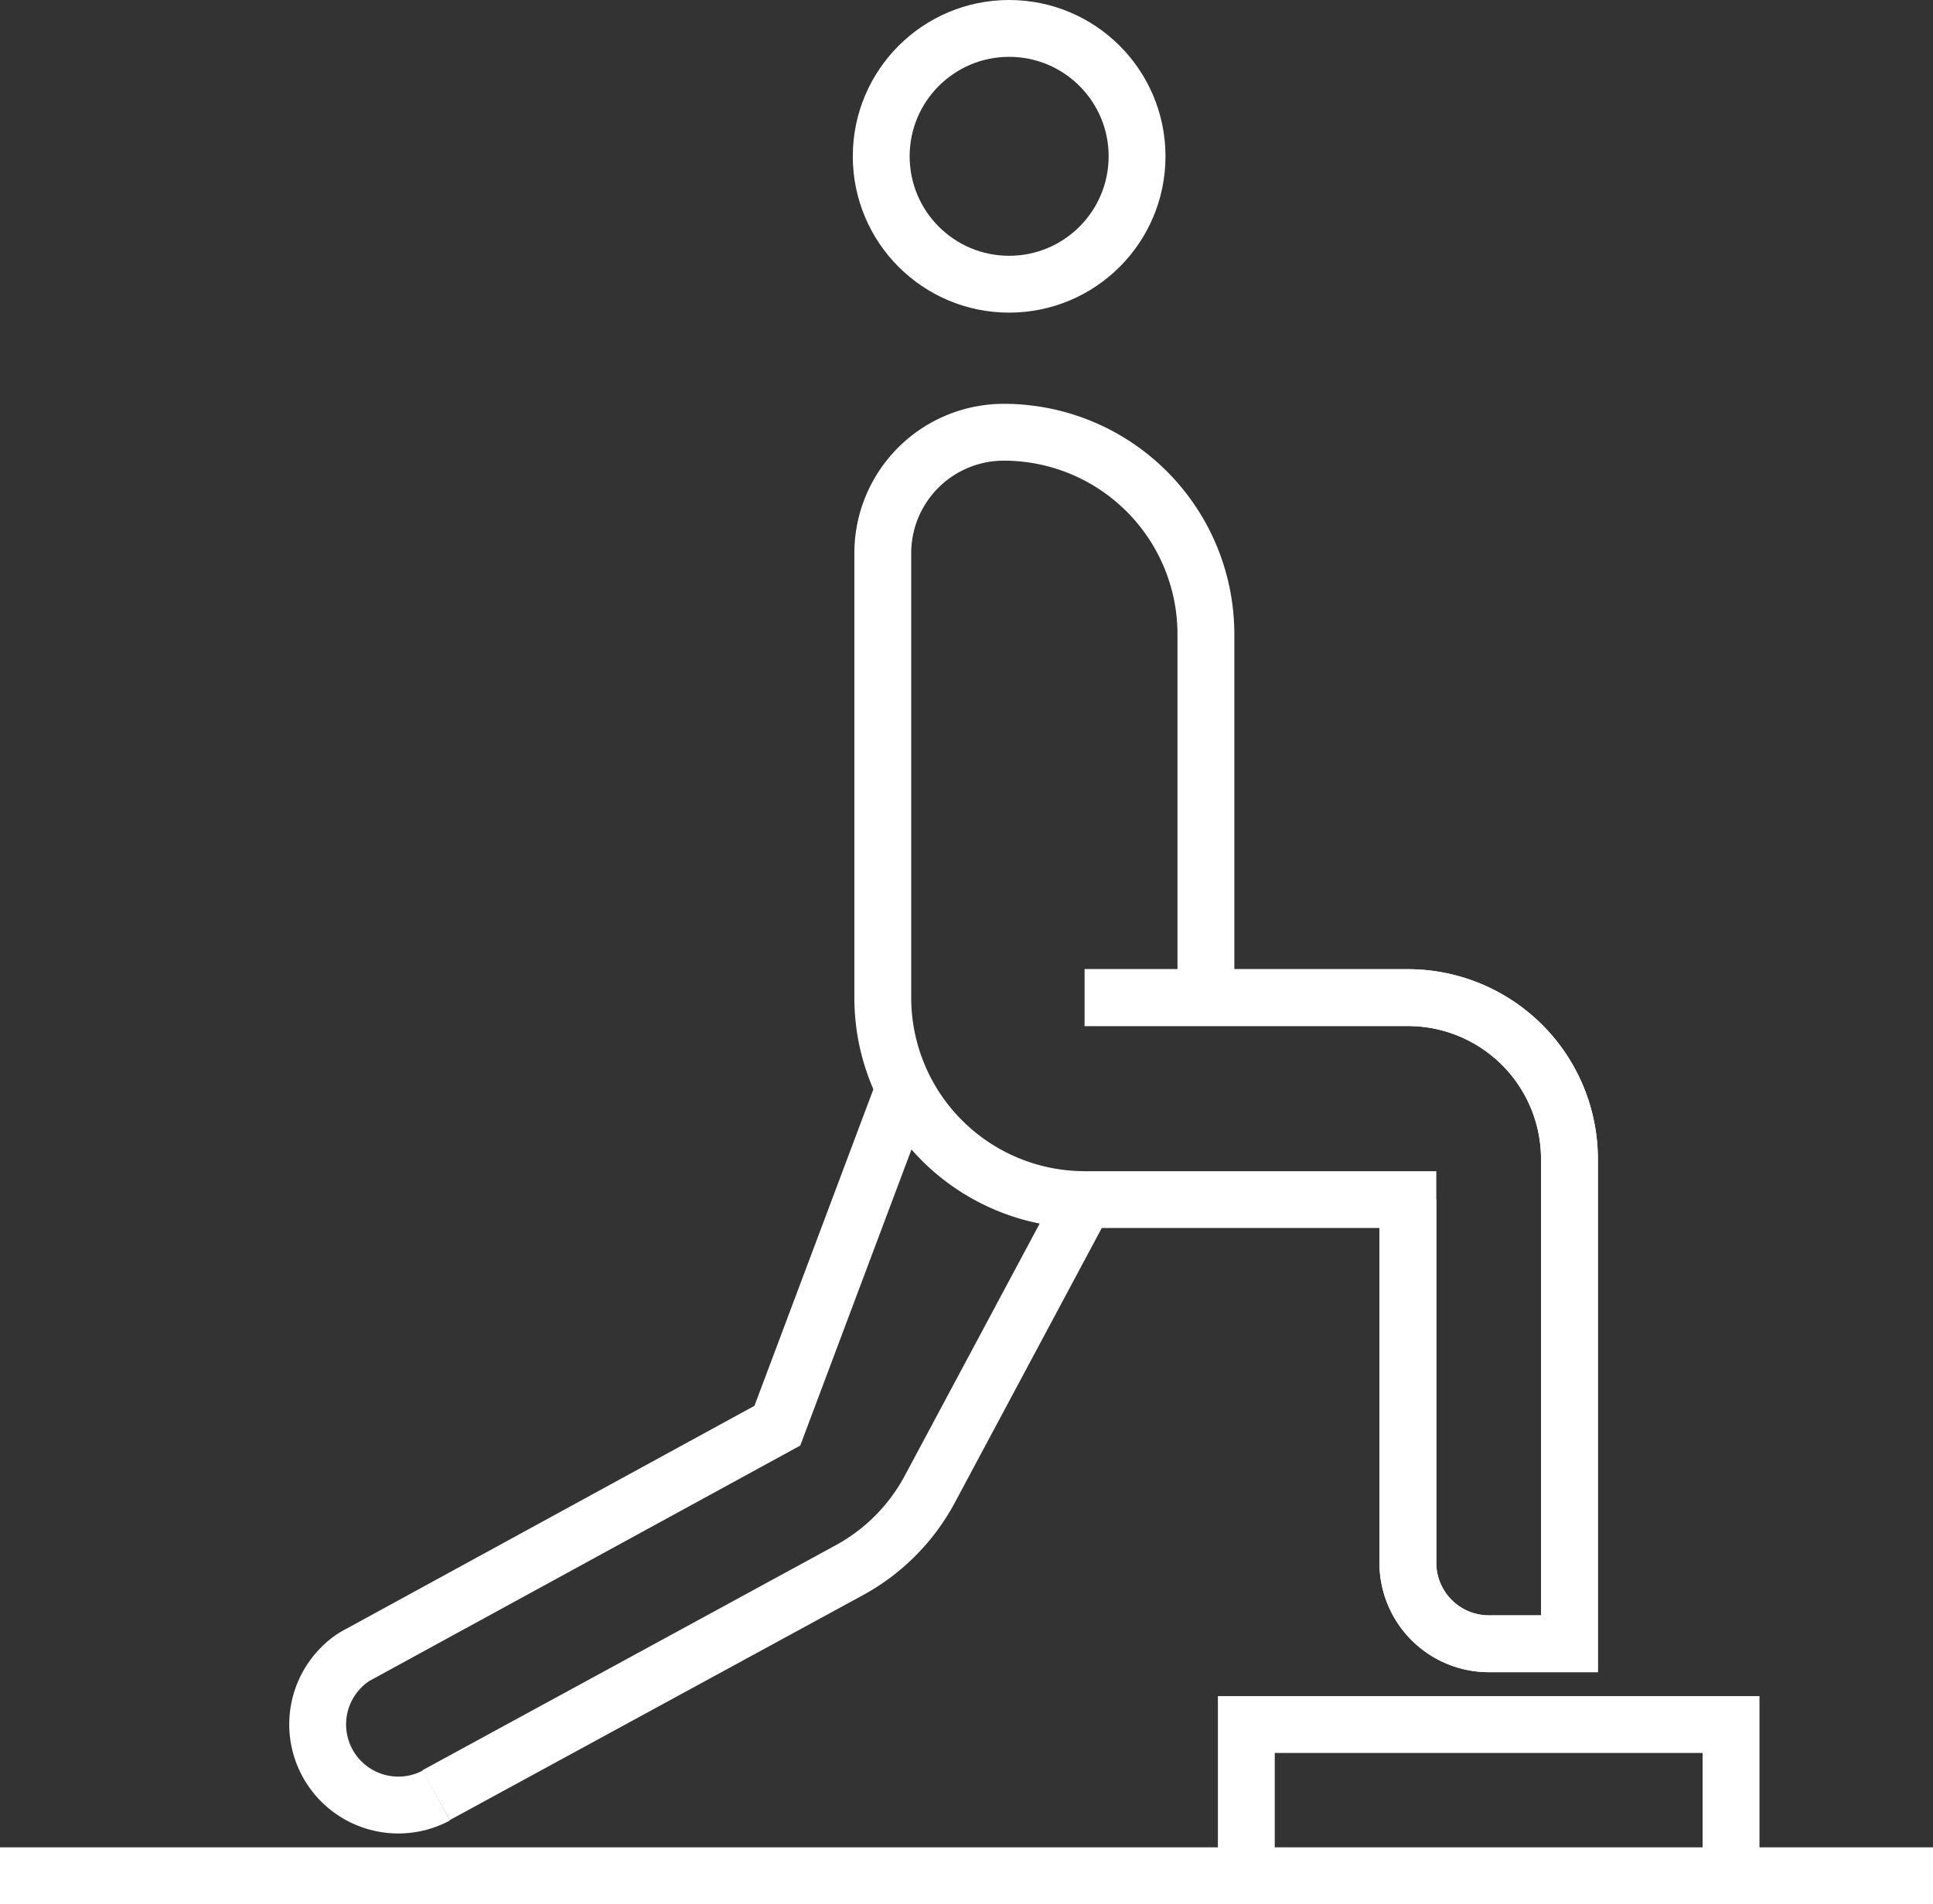
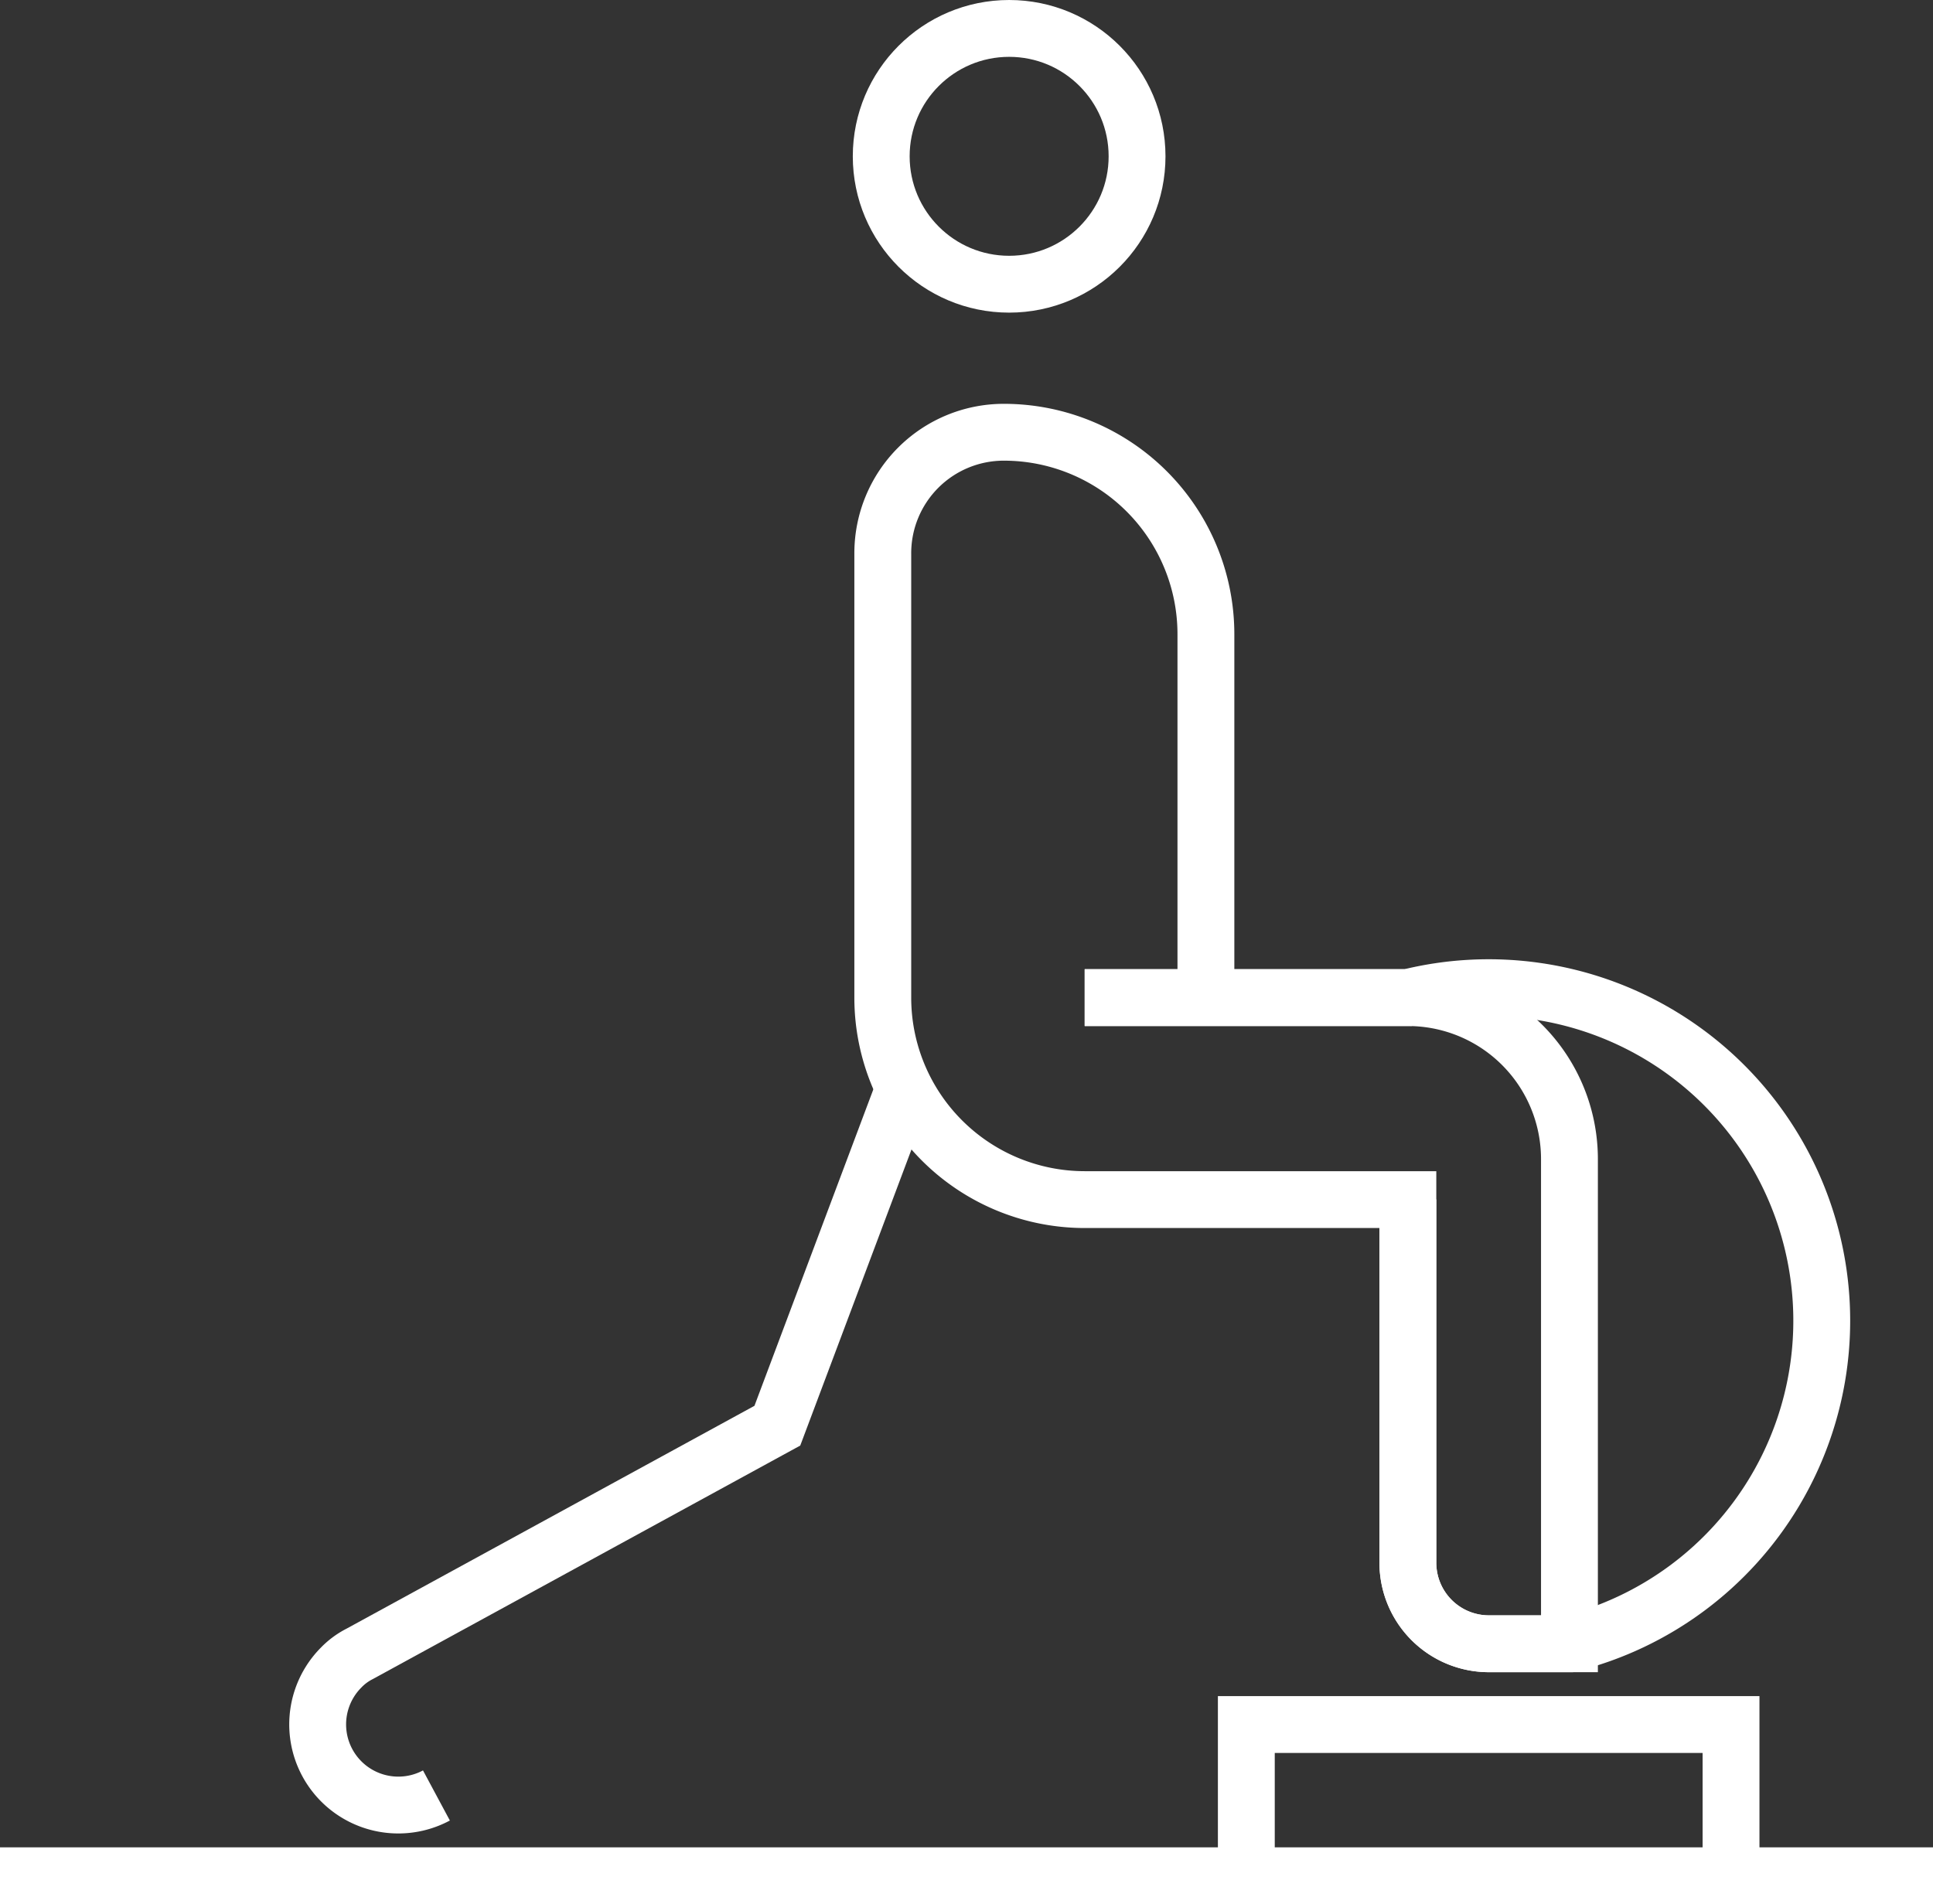
<svg xmlns="http://www.w3.org/2000/svg" width="68" height="67" viewBox="0 0 68 67">
  <rect x="0" y="0" width="68" height="67" fill="#333333" stroke="none" />
  <g id="Ñëîé_1" data-name="Ñëîé 1" transform="translate(-0.205)">
    <path id="Path_12517" data-name="Path 12517" d="M33.367,30.893V18.1a7.107,7.107,0,0,0-7.1-7.1A4.257,4.257,0,0,0,22,15.263v15.63A7.107,7.107,0,0,0,29.1,38H40.472V50.786a2.85,2.85,0,0,0,2.842,2.842h2.842V36.577a5.682,5.682,0,0,0-5.684-5.684H29.1" transform="translate(9.26 4.209)" fill="none" stroke="#fff" stroke-miterlimit="10" stroke-width="2" />
    <circle id="Ellipse_38" data-name="Ellipse 38" cx="4.5" cy="4.5" r="4.5" transform="translate(31.205 1)" fill="none" stroke="#fff" stroke-miterlimit="10" stroke-width="2" />
-     <path id="Path_12518" data-name="Path 12518" d="M33.76,30,28.318,40.174a7.018,7.018,0,0,1-2.87,2.884l-14.508,7.9" transform="translate(4.605 12.207)" fill="none" stroke="#fff" stroke-miterlimit="10" stroke-width="2" />
    <path id="Path_12519" data-name="Path 12519" d="M28.647,27.24,24.185,39.119,9.493,47.147a2.439,2.439,0,0,0-.654.483,2.837,2.837,0,0,0,3.353,4.5" transform="translate(3.366 11.045)" fill="none" stroke="#fff" stroke-miterlimit="10" stroke-width="2" />
    <line id="Line_115" data-name="Line 115" x2="68" transform="translate(0.205 66)" fill="none" stroke="#fff" stroke-miterlimit="10" stroke-width="2" />
    <path id="Path_12520" data-name="Path 12520" d="M31,48.684V43H48.051v5.684" transform="translate(13.049 17.679)" fill="none" stroke="#fff" stroke-miterlimit="10" stroke-width="2" />
-     <path id="Path_12521" data-name="Path 12521" d="M38.367,32.1V44.893a2.85,2.85,0,0,0,2.842,2.842h2.842V30.684A5.682,5.682,0,0,0,38.367,25H27" transform="translate(11.365 10.102)" fill="none" stroke="#fff" stroke-miterlimit="10" stroke-width="2" />
+     <path id="Path_12521" data-name="Path 12521" d="M38.367,32.1V44.893a2.85,2.85,0,0,0,2.842,2.842h2.842A5.682,5.682,0,0,0,38.367,25H27" transform="translate(11.365 10.102)" fill="none" stroke="#fff" stroke-miterlimit="10" stroke-width="2" />
  </g>
</svg>